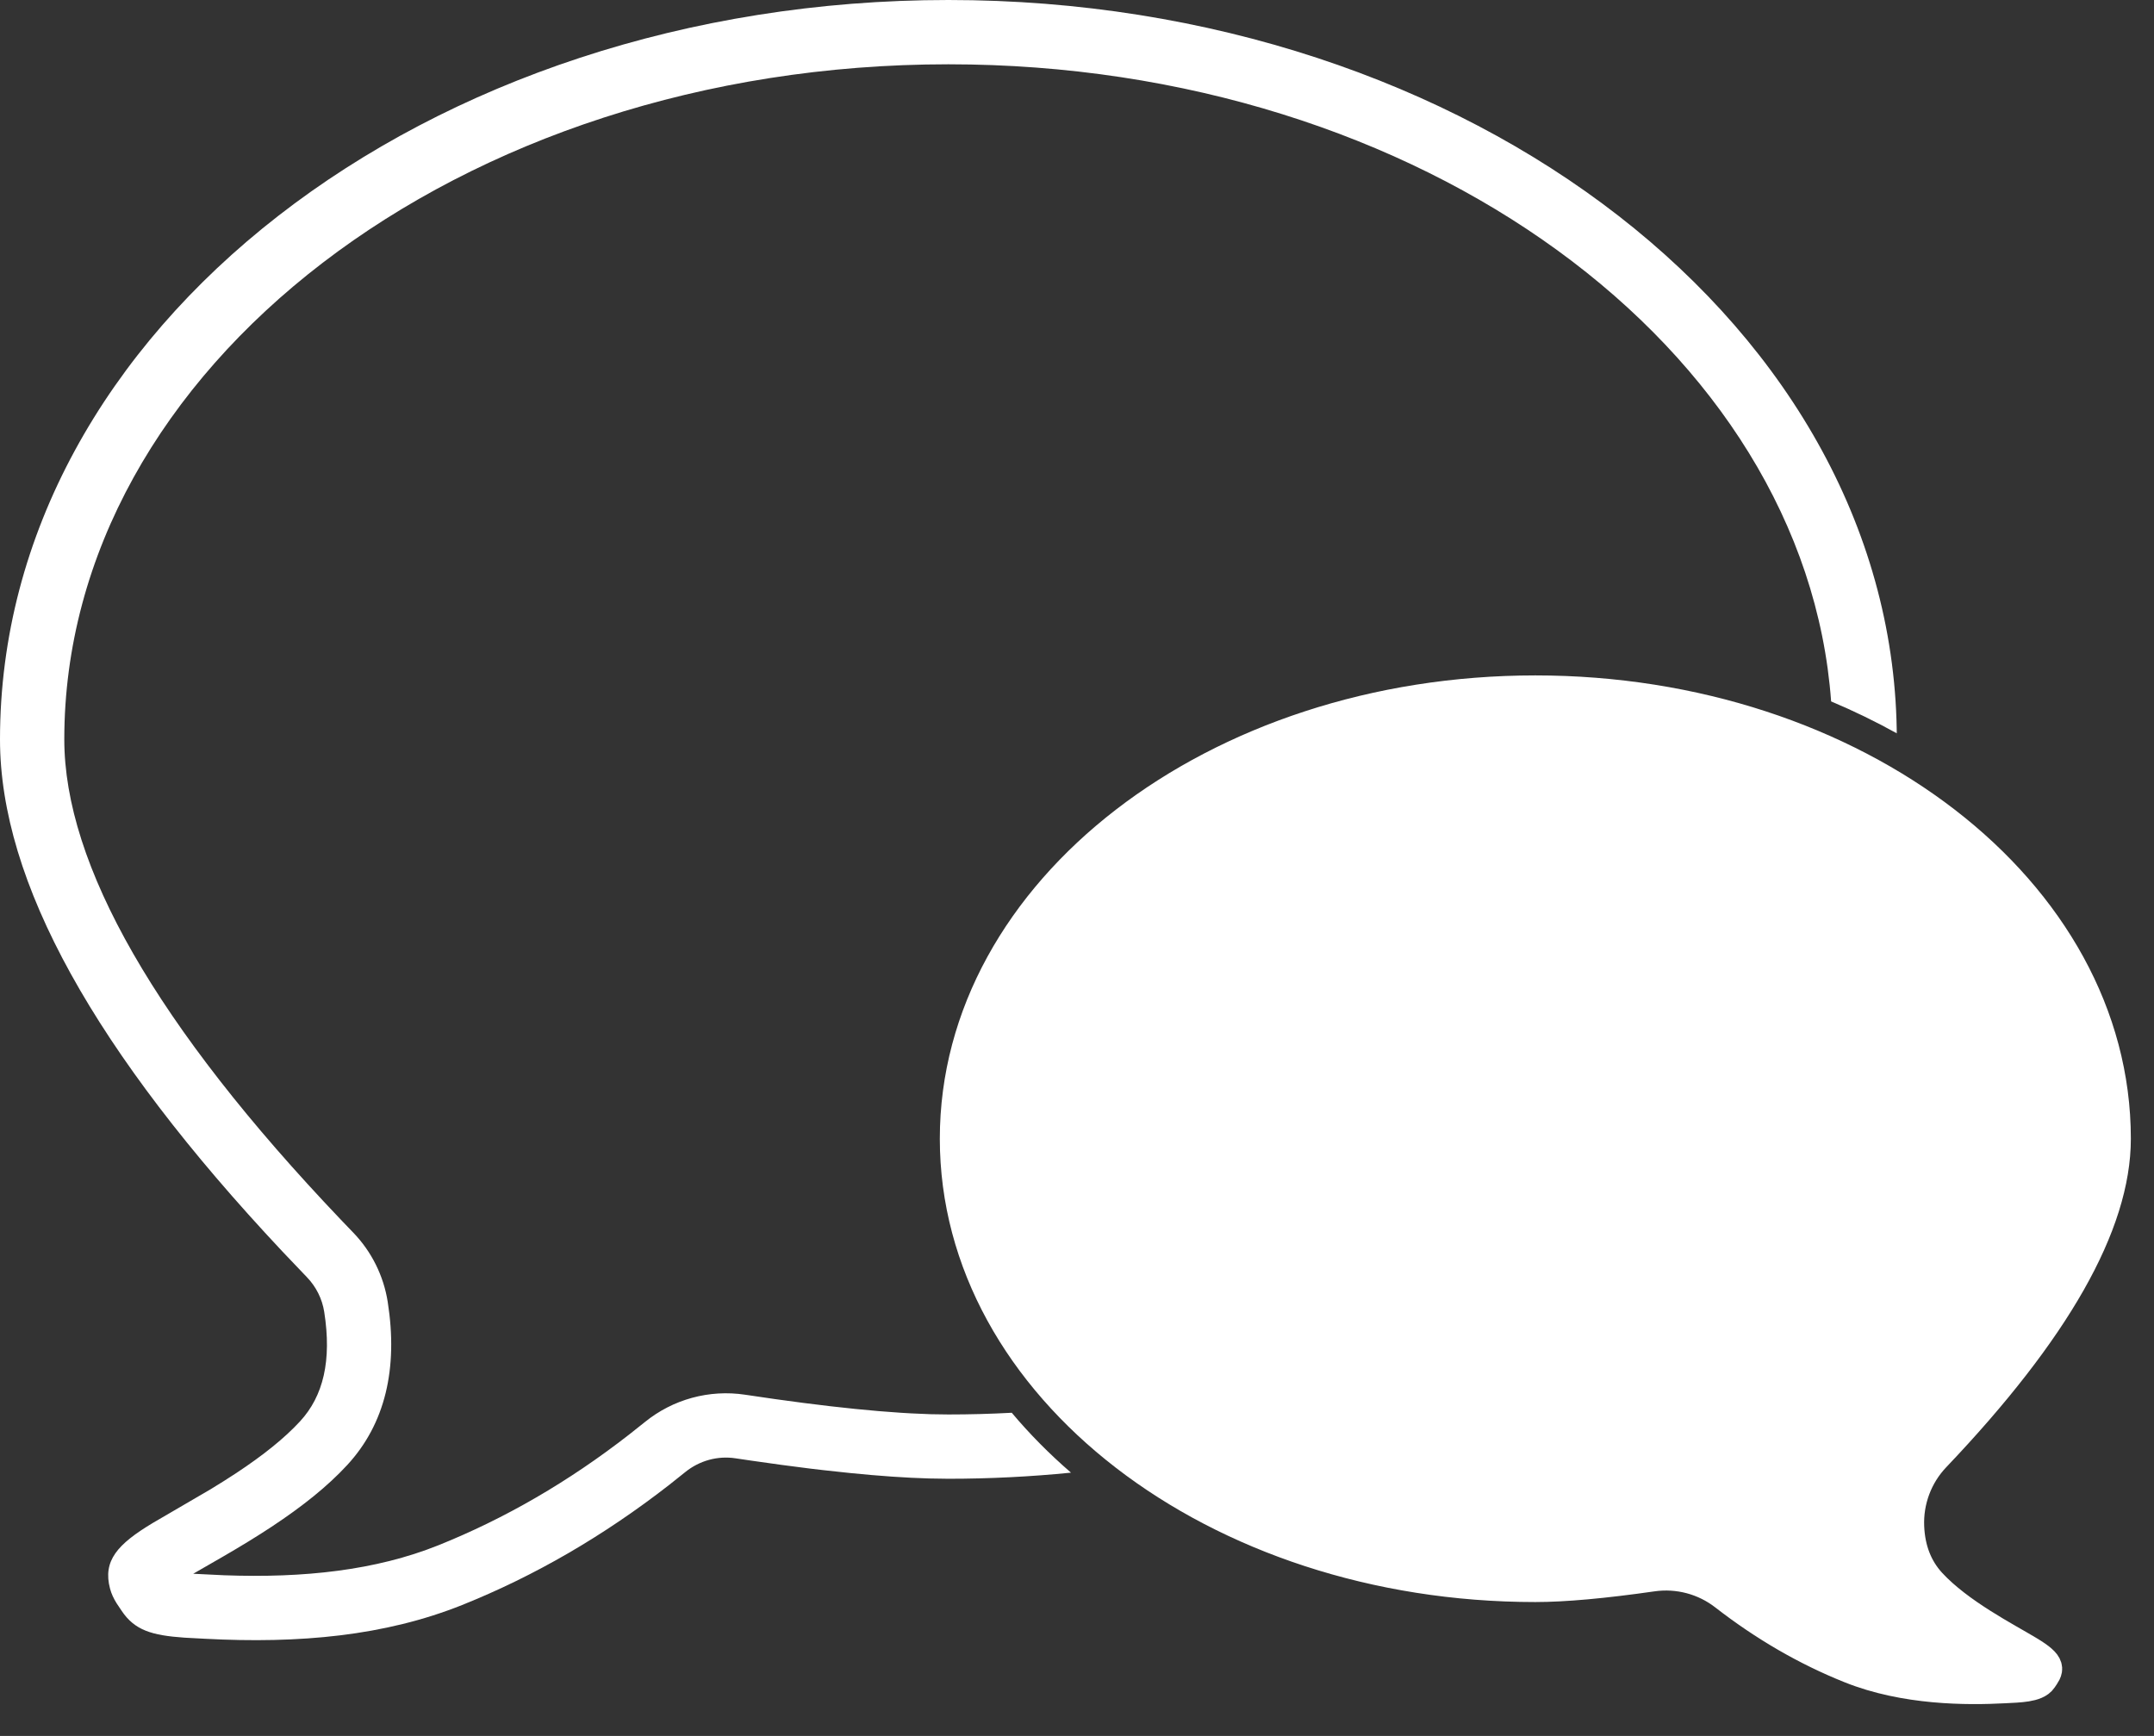
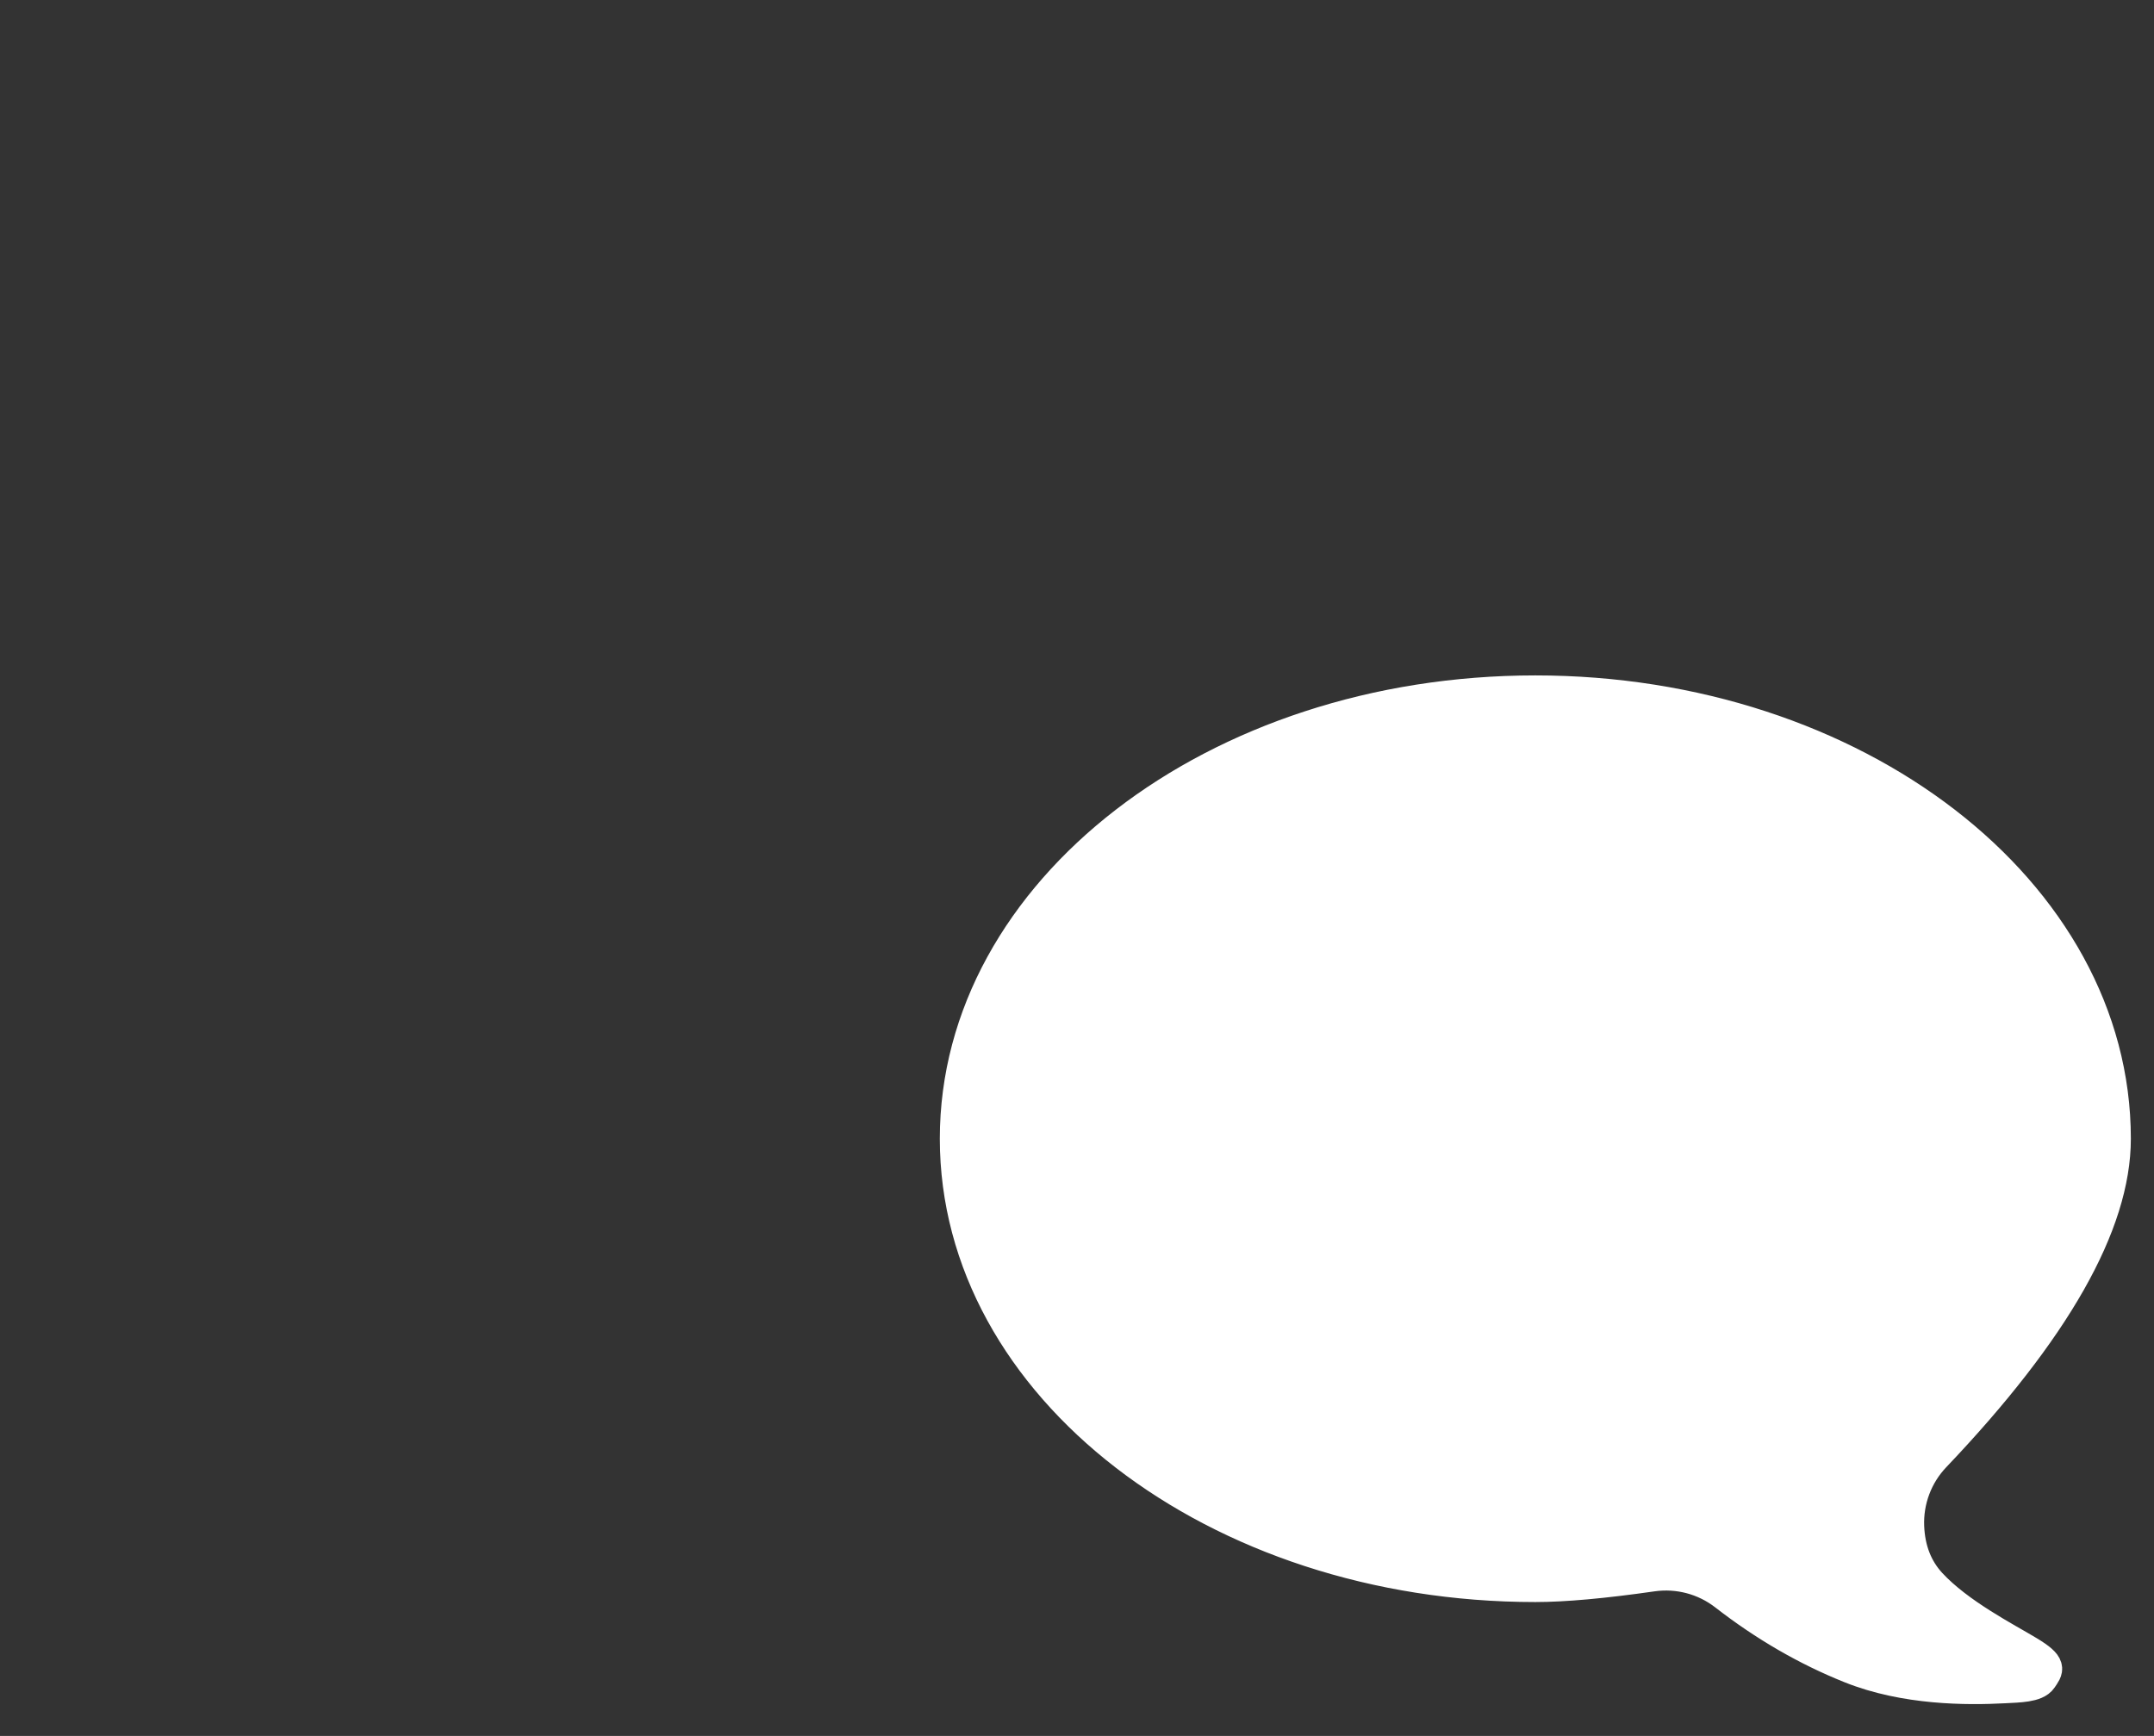
<svg xmlns="http://www.w3.org/2000/svg" width="67px" height="54px" viewBox="0 0 67 54" version="1.1">
  <rect x="0" y="0" width="67" height="54" fill="#333333" stroke="none" />
  <title>application</title>
  <g id="Page-1" stroke="none" stroke-width="1" fill="none" fill-rule="evenodd">
    <g id="Help-Center" transform="translate(-633, -101)" fill="#FFFFFF">
      <g id="application" transform="translate(633, 101)">
        <path d="M47.756,49.335 C57.71,49.335 65.779,43.106 65.779,35.422 C65.779,27.739 57.71,21.51 47.756,21.51 C37.802,21.51 29.732,27.739 29.732,35.422 C29.732,38.08 31.6,41.371 35.336,45.296 L35.336,45.296 C35.897,45.885 36.194,46.678 36.16,47.491 C36.13,48.207 35.898,48.8 35.466,49.269 C34.593,50.214 33.127,50.96 32.427,51.382 C31.691,51.825 31.83,51.933 32.017,52.213 C32.18,52.457 32.716,52.46 33.163,52.484 C34.334,52.547 36.254,52.546 37.953,51.865 C39.316,51.319 40.616,50.567 41.852,49.607 L41.852,49.607 C42.494,49.108 43.312,48.892 44.117,49.007 C45.643,49.226 46.856,49.335 47.756,49.335 Z" id="Oval-Copy-2" stroke="#FFFFFF" stroke-linecap="square" transform="translate(47.756, 37.01) scale(-1, 1) translate(-47.756, -37.01) " />
-         <path d="M29.5,0 C45.744,0 59,10.233 59,23 L58.999,22.811 C58.346,22.449 57.664,22.117 56.957,21.819 C56.155,10.828 44.213,2 29.5,2 C14.264,2 2,11.467 2,23 C2,26.889 4.846,31.899 10.606,37.945 L10.606,37.945 L10.985,38.34 C11.557,38.932 11.932,39.685 12.06,40.498 C12.387,42.575 11.979,44.296 10.801,45.572 C10.191,46.234 9.409,46.858 8.453,47.49 C7.991,47.795 7.518,48.084 6.939,48.42 L6.939,48.42 L6.01,48.955 L6.976,49.002 C9.452,49.093 11.686,48.849 13.628,48.072 C15.707,47.239 17.691,46.088 19.574,44.621 L19.574,44.621 L20.055,44.239 C20.93,43.527 22.064,43.217 23.179,43.386 L23.179,43.386 L24.11,43.522 L24.991,43.641 L25.822,43.743 L26.604,43.828 C26.856,43.854 27.1,43.876 27.335,43.896 L27.335,43.896 L28.017,43.947 C28.126,43.954 28.233,43.96 28.339,43.966 L28.339,43.966 L28.945,43.992 L29.5,44 C30.163,44 30.82,43.982 31.471,43.947 C32.024,44.606 32.641,45.229 33.313,45.81 C32.065,45.935 30.792,46 29.5,46 L29.5,46 L28.904,45.991 C28.181,45.971 27.358,45.914 26.436,45.821 L26.436,45.821 L25.62,45.733 C25.48,45.717 25.338,45.7 25.194,45.683 L25.194,45.683 L24.305,45.568 L23.367,45.436 L22.879,45.364 C22.322,45.279 21.755,45.434 21.309,45.797 L21.309,45.797 L20.812,46.193 C18.774,47.779 16.627,49.025 14.372,49.928 C11.974,50.888 9.311,51.134 6.371,50.977 L6.371,50.977 L5.738,50.943 C4.72,50.872 4.188,50.714 3.782,50.105 L3.782,50.105 L3.626,49.872 C3.535,49.724 3.468,49.586 3.423,49.419 C3.192,48.551 3.653,48.037 4.746,47.379 L4.746,47.379 L6.548,46.328 C6.834,46.154 7.096,45.99 7.35,45.822 C8.184,45.271 8.847,44.741 9.331,44.216 C10.06,43.426 10.322,42.32 10.085,40.809 C10.021,40.403 9.833,40.026 9.545,39.728 L9.545,39.728 L8.776,38.921 C2.947,32.711 0,27.429 0,23 C0,10.233 13.256,0 29.5,0 Z M56.867,25.074 C57.521,25.401 58.142,25.762 58.726,26.154 C57.122,35.315 48.63,42.708 37.503,45.145 C36.693,44.661 35.946,44.122 35.272,43.536 C46.717,41.667 55.486,34.355 56.823,25.389 Z" id="Combined-Shape" fill-rule="nonzero" />
      </g>
    </g>
  </g>
</svg>